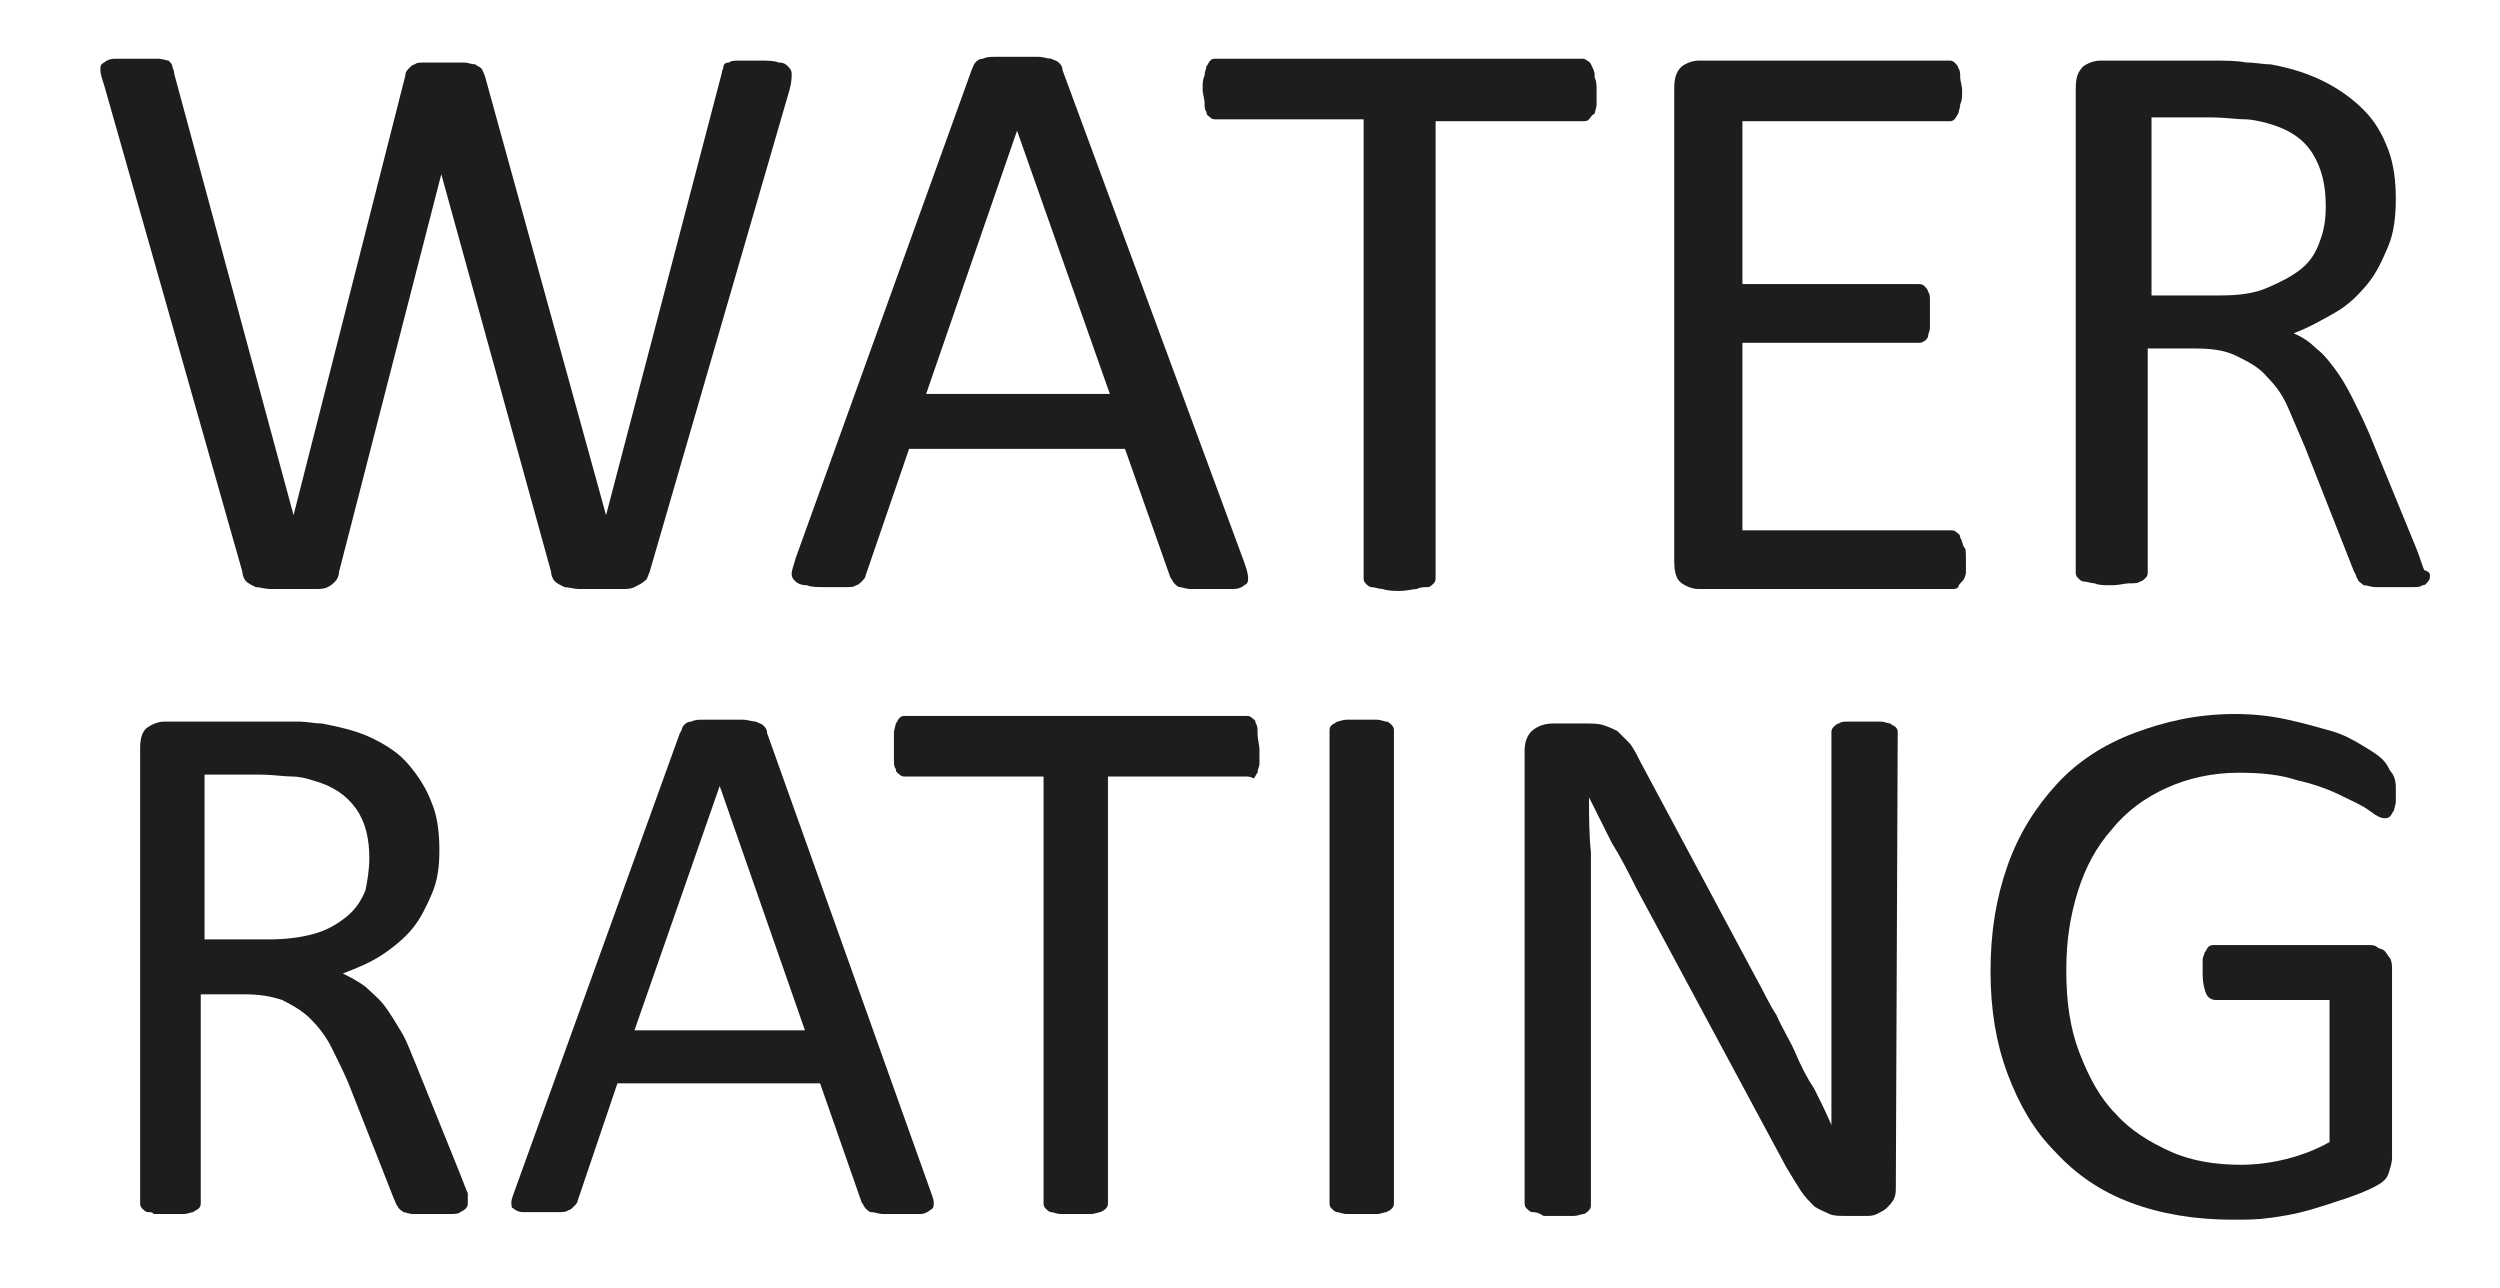
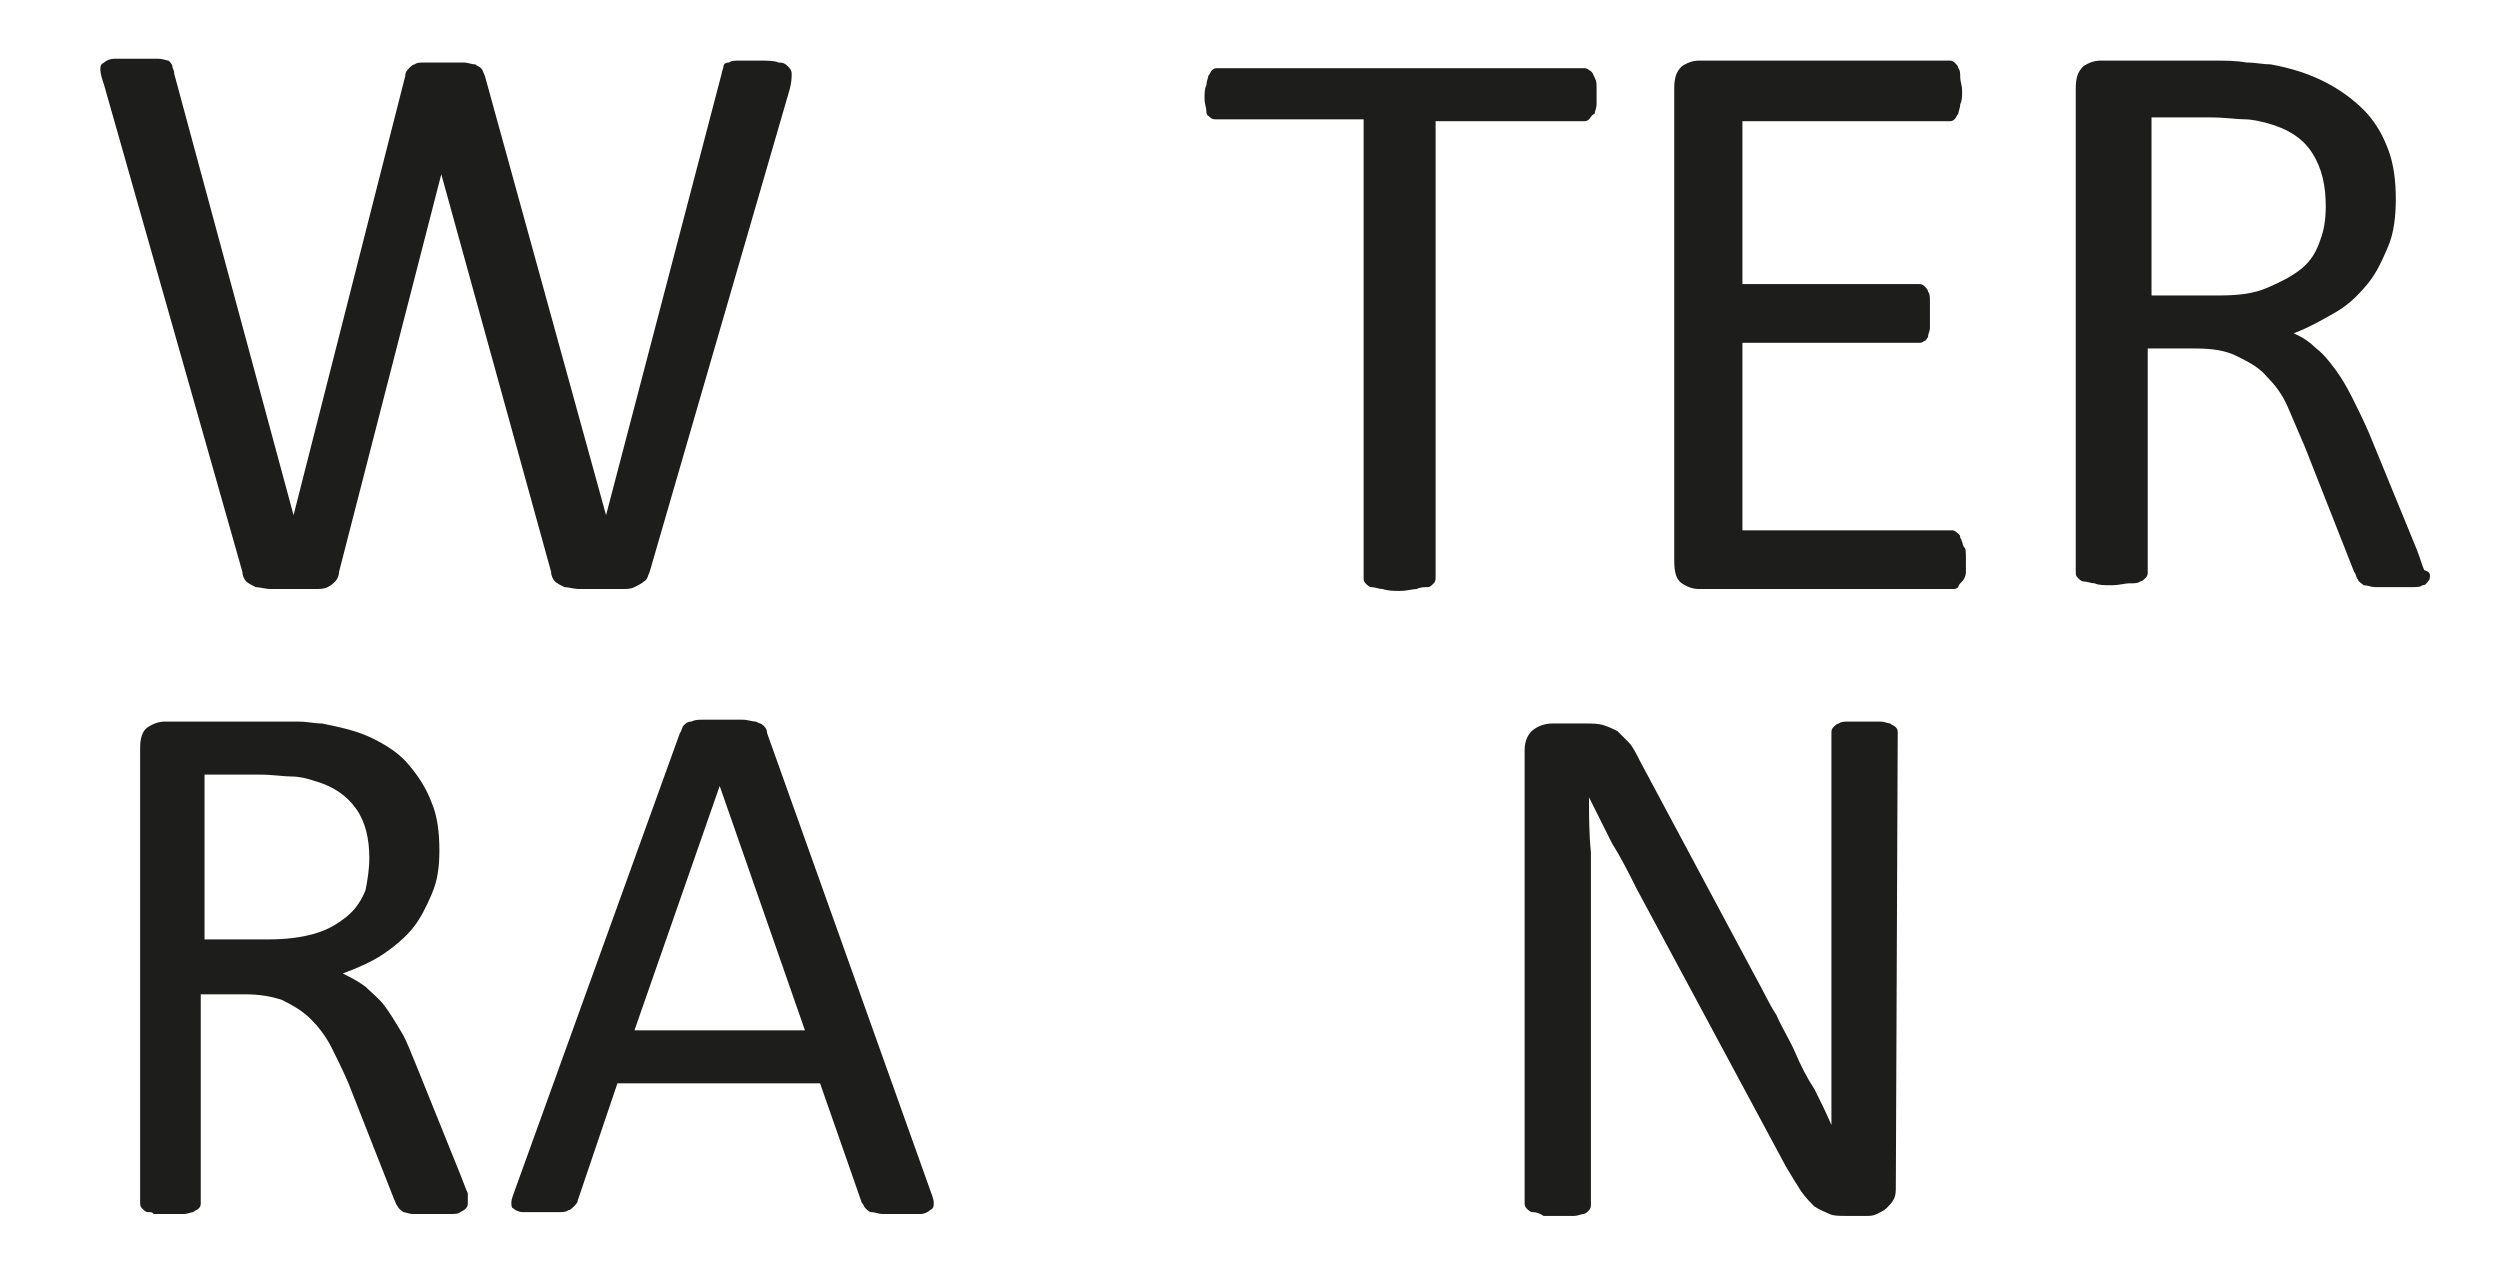
<svg xmlns="http://www.w3.org/2000/svg" version="1.1" id="WATER_x0D_RATING" x="0px" y="0px" viewBox="-231 386.9 132 68" style="enable-background:new -231 386.9 132 68;" xml:space="preserve">
  <style type="text/css">
	.st0{fill:#1D1D1B;}
</style>
  <g>
    <path class="st0" d="M-196.7,417.1c-0.1,0.2-0.1,0.4-0.3,0.5c-0.1,0.1-0.3,0.2-0.5,0.3c-0.2,0.1-0.4,0.1-0.7,0.1s-0.7,0-1.1,0   c-0.4,0-0.8,0-1.1,0c-0.3,0-0.6-0.1-0.8-0.1c-0.2-0.1-0.4-0.2-0.5-0.3c-0.1-0.1-0.2-0.3-0.2-0.5l-5.8-21l0,0l-5.4,21   c0,0.2-0.1,0.4-0.2,0.5c-0.1,0.1-0.2,0.2-0.4,0.3c-0.2,0.1-0.4,0.1-0.7,0.1c-0.3,0-0.7,0-1.1,0c-0.5,0-0.9,0-1.2,0   s-0.6-0.1-0.8-0.1c-0.2-0.1-0.4-0.2-0.5-0.3s-0.2-0.3-0.2-0.5l-7.3-25.7c-0.1-0.3-0.2-0.6-0.2-0.8c0-0.2,0-0.3,0.2-0.4   c0.1-0.1,0.3-0.2,0.6-0.2c0.3,0,0.6,0,1.1,0c0.4,0,0.8,0,1.1,0s0.5,0.1,0.6,0.1c0.1,0.1,0.2,0.2,0.2,0.3c0,0.1,0.1,0.2,0.1,0.4   l6.3,23.3l0,0l5.9-23.2c0-0.2,0.1-0.3,0.2-0.4c0.1-0.1,0.2-0.2,0.3-0.2c0.1-0.1,0.3-0.1,0.6-0.1s0.6,0,1,0s0.7,0,1,0   c0.2,0,0.4,0.1,0.6,0.1c0.1,0.1,0.2,0.1,0.3,0.2c0.1,0.1,0.1,0.2,0.2,0.4l6.4,23.2l0,0l6.1-23.3c0-0.1,0.1-0.3,0.1-0.4   c0-0.1,0.1-0.2,0.3-0.2c0.1-0.1,0.3-0.1,0.6-0.1c0.3,0,0.6,0,1,0c0.4,0,0.8,0,1,0.1c0.3,0,0.4,0.1,0.5,0.2c0.1,0.1,0.2,0.2,0.2,0.4   c0,0.2,0,0.4-0.1,0.8L-196.7,417.1z" />
-     <path class="st0" d="M-165.3,416.6c0.1,0.3,0.2,0.6,0.2,0.8c0,0.2,0,0.3-0.2,0.4c-0.1,0.1-0.3,0.2-0.6,0.2c-0.3,0-0.6,0-1.1,0   c-0.4,0-0.8,0-1.1,0c-0.3,0-0.5-0.1-0.6-0.1s-0.2-0.1-0.3-0.2c-0.1-0.1-0.1-0.2-0.2-0.3l-2.4-6.8H-183l-2.3,6.7   c0,0.1-0.1,0.2-0.2,0.3s-0.2,0.2-0.3,0.2c-0.1,0.1-0.3,0.1-0.6,0.1c-0.3,0-0.6,0-1,0c-0.4,0-0.8,0-1-0.1c-0.3,0-0.5-0.1-0.6-0.2   c-0.1-0.1-0.2-0.2-0.2-0.4s0.1-0.4,0.2-0.8l9.3-25.8c0.1-0.2,0.1-0.3,0.2-0.4s0.2-0.2,0.4-0.2c0.2-0.1,0.4-0.1,0.7-0.1s0.6,0,1.1,0   s0.8,0,1.1,0s0.5,0.1,0.7,0.1c0.2,0.1,0.3,0.1,0.4,0.2c0.1,0.1,0.2,0.2,0.2,0.4L-165.3,416.6z M-177.3,393.8L-177.3,393.8   l-4.8,13.9h9.7L-177.3,393.8z" />
-     <path class="st0" d="M-146.7,391.7c0,0.3,0,0.5,0,0.7c0,0.2-0.1,0.4-0.1,0.5c-0.2,0.1-0.2,0.2-0.3,0.3c-0.1,0.1-0.2,0.1-0.3,0.1   h-7.8v24.1c0,0.1,0,0.2-0.1,0.3s-0.2,0.2-0.3,0.2c-0.2,0-0.4,0-0.6,0.1c-0.2,0-0.5,0.1-0.9,0.1c-0.3,0-0.6,0-0.9-0.1   c-0.2,0-0.4-0.1-0.6-0.1c-0.1,0-0.2-0.1-0.3-0.2s-0.1-0.2-0.1-0.3v-24.2h-7.8c-0.1,0-0.2,0-0.3-0.1c-0.1-0.1-0.2-0.1-0.2-0.3   c-0.1-0.1-0.1-0.3-0.1-0.5c0-0.2-0.1-0.4-0.1-0.7c0-0.3,0-0.5,0.1-0.7c0-0.2,0.1-0.4,0.1-0.5c0.1-0.1,0.1-0.2,0.2-0.3   s0.2-0.1,0.3-0.1h19.3c0.1,0,0.2,0,0.3,0.1c0.2,0.1,0.2,0.2,0.3,0.4c0.1,0.2,0.1,0.3,0.1,0.5C-146.7,391.2-146.7,391.4-146.7,391.7   z" />
+     <path class="st0" d="M-146.7,391.7c0,0.3,0,0.5,0,0.7c0,0.2-0.1,0.4-0.1,0.5c-0.2,0.1-0.2,0.2-0.3,0.3c-0.1,0.1-0.2,0.1-0.3,0.1   h-7.8v24.1c0,0.1,0,0.2-0.1,0.3s-0.2,0.2-0.3,0.2c-0.2,0-0.4,0-0.6,0.1c-0.2,0-0.5,0.1-0.9,0.1c-0.3,0-0.6,0-0.9-0.1   c-0.2,0-0.4-0.1-0.6-0.1c-0.1,0-0.2-0.1-0.3-0.2s-0.1-0.2-0.1-0.3v-24.2h-7.8c-0.1,0-0.2,0-0.3-0.1c-0.1-0.1-0.2-0.1-0.2-0.3   c0-0.2-0.1-0.4-0.1-0.7c0-0.3,0-0.5,0.1-0.7c0-0.2,0.1-0.4,0.1-0.5c0.1-0.1,0.1-0.2,0.2-0.3   s0.2-0.1,0.3-0.1h19.3c0.1,0,0.2,0,0.3,0.1c0.2,0.1,0.2,0.2,0.3,0.4c0.1,0.2,0.1,0.3,0.1,0.5C-146.7,391.2-146.7,391.4-146.7,391.7   z" />
    <path class="st0" d="M-127.2,416.4c0,0.3,0,0.5,0,0.7c0,0.2-0.1,0.4-0.2,0.5s-0.2,0.2-0.2,0.3c-0.1,0.1-0.2,0.1-0.3,0.1h-13.4   c-0.3,0-0.6-0.1-0.9-0.3c-0.3-0.2-0.4-0.6-0.4-1.2v-24.9c0-0.6,0.1-0.9,0.4-1.2c0.3-0.2,0.6-0.3,0.9-0.3h13.2c0.1,0,0.2,0,0.3,0.1   c0.1,0.1,0.2,0.2,0.2,0.3c0.1,0.1,0.1,0.3,0.1,0.5c0,0.2,0.1,0.4,0.1,0.7s0,0.5-0.1,0.7c0,0.2-0.1,0.4-0.1,0.5   c-0.1,0.1-0.1,0.2-0.2,0.3s-0.2,0.1-0.3,0.1H-139v8.6h9.3c0.1,0,0.2,0,0.3,0.1c0.1,0.1,0.2,0.2,0.2,0.3c0.1,0.1,0.1,0.3,0.1,0.5   c0,0.2,0,0.4,0,0.7c0,0.3,0,0.5,0,0.7s-0.1,0.3-0.1,0.5c-0.1,0.1-0.1,0.2-0.2,0.2c-0.1,0.1-0.2,0.1-0.3,0.1h-9.3v9.9h11   c0.1,0,0.2,0,0.3,0.1c0.1,0.1,0.2,0.1,0.2,0.3c0.1,0.1,0.1,0.3,0.2,0.5C-127.2,415.8-127.2,416.1-127.2,416.4z" />
    <path class="st0" d="M-102.7,417.3c0,0.1,0,0.2-0.1,0.3s-0.1,0.2-0.3,0.2c-0.1,0.1-0.3,0.1-0.6,0.1c-0.3,0-0.6,0-1,0s-0.7,0-0.9,0   c-0.2,0-0.4-0.1-0.6-0.1c-0.1-0.1-0.3-0.2-0.3-0.3c-0.1-0.1-0.1-0.3-0.2-0.4l-2.6-6.6c-0.3-0.7-0.6-1.4-0.9-2.1   c-0.3-0.7-0.7-1.2-1.1-1.6c-0.4-0.5-1-0.8-1.6-1.1s-1.3-0.4-2.2-0.4h-2.5v11.8c0,0.1,0,0.2-0.1,0.3c-0.1,0.1-0.2,0.2-0.3,0.2   c-0.1,0.1-0.3,0.1-0.6,0.1c-0.2,0-0.5,0.1-0.9,0.1s-0.7,0-0.9-0.1c-0.2,0-0.4-0.1-0.6-0.1c-0.1,0-0.2-0.1-0.3-0.2   c-0.1-0.1-0.1-0.2-0.1-0.3v-25.5c0-0.6,0.1-0.9,0.4-1.2c0.3-0.2,0.6-0.3,0.9-0.3h5.9c0.7,0,1.3,0,1.8,0.1c0.5,0,0.9,0.1,1.3,0.1   c1.1,0.2,2,0.5,2.8,0.9s1.5,0.9,2.1,1.5s1,1.3,1.3,2.1c0.3,0.8,0.4,1.7,0.4,2.6c0,0.9-0.1,1.8-0.4,2.5c-0.3,0.7-0.6,1.4-1.1,2   c-0.5,0.6-1,1.1-1.7,1.5c-0.7,0.4-1.4,0.8-2.2,1.1c0.5,0.2,0.9,0.5,1.2,0.8c0.4,0.3,0.7,0.7,1,1.1c0.3,0.4,0.6,0.9,0.9,1.5   c0.3,0.6,0.6,1.2,0.9,1.9l2.5,6.1c0.2,0.5,0.3,0.9,0.4,1.1C-102.7,417.1-102.7,417.2-102.7,417.3z M-108.2,397.8   c0-1.1-0.2-2-0.7-2.8c-0.5-0.8-1.3-1.3-2.4-1.6c-0.4-0.1-0.8-0.2-1.2-0.2s-1-0.1-1.8-0.1h-3.1v9.4h3.6c1,0,1.8-0.1,2.5-0.4   s1.3-0.6,1.8-1s0.8-0.9,1-1.5C-108.3,399.1-108.2,398.5-108.2,397.8z" />
    <path class="st0" d="M-206.3,450.4c0,0.1,0,0.2-0.1,0.3c-0.1,0.1-0.1,0.1-0.3,0.2c-0.1,0.1-0.3,0.1-0.6,0.1c-0.2,0-0.6,0-1,0   c-0.3,0-0.6,0-0.9,0c-0.2,0-0.4-0.1-0.5-0.1c-0.1-0.1-0.2-0.1-0.3-0.3c-0.1-0.1-0.1-0.2-0.2-0.4l-2.4-6.1c-0.3-0.7-0.6-1.3-0.9-1.9   s-0.7-1.1-1.1-1.5c-0.4-0.4-0.9-0.7-1.5-1c-0.6-0.2-1.2-0.3-2-0.3h-2.3v11c0,0.1,0,0.2-0.1,0.3s-0.2,0.1-0.3,0.2   c-0.1,0-0.3,0.1-0.5,0.1s-0.5,0-0.8,0c-0.3,0-0.6,0-0.8,0c0-0.1-0.2-0.1-0.3-0.1c-0.1,0-0.2-0.1-0.3-0.2s-0.1-0.2-0.1-0.3v-24   c0-0.5,0.1-0.9,0.4-1.1c0.3-0.2,0.6-0.3,0.9-0.3h5.5c0.7,0,1.2,0,1.6,0c0.4,0,0.8,0.1,1.2,0.1c1,0.2,1.9,0.4,2.7,0.8   c0.8,0.4,1.4,0.8,1.9,1.4s0.9,1.2,1.2,2c0.3,0.7,0.4,1.6,0.4,2.5s-0.1,1.6-0.4,2.3c-0.3,0.7-0.6,1.3-1,1.8c-0.4,0.5-1,1-1.6,1.4   c-0.6,0.4-1.3,0.7-2.1,1c0.4,0.2,0.8,0.4,1.2,0.7c0.3,0.3,0.7,0.6,1,1c0.3,0.4,0.6,0.9,0.9,1.4s0.5,1.1,0.8,1.8l2.3,5.7   c0.2,0.5,0.3,0.8,0.4,1C-206.3,450.1-206.3,450.3-206.3,450.4z M-211.5,432.2c0-1-0.2-1.9-0.7-2.6c-0.5-0.7-1.2-1.2-2.3-1.5   c-0.3-0.1-0.7-0.2-1.1-0.2c-0.4,0-1-0.1-1.7-0.1h-2.9v8.7h3.4c0.9,0,1.7-0.1,2.4-0.3c0.7-0.2,1.2-0.5,1.7-0.9s0.8-0.9,1-1.4   C-211.6,433.4-211.5,432.8-211.5,432.2z" />
    <path class="st0" d="M-181.9,449.7c0.1,0.3,0.2,0.5,0.2,0.7c0,0.2,0,0.3-0.2,0.4c-0.1,0.1-0.3,0.2-0.5,0.2c-0.2,0-0.6,0-1,0   c-0.4,0-0.7,0-1,0c-0.2,0-0.4-0.1-0.6-0.1c-0.1,0-0.2-0.1-0.3-0.2c-0.1-0.1-0.1-0.2-0.2-0.3l-2.2-6.3h-10.7l-2.1,6.2   c0,0.1-0.1,0.2-0.2,0.3c-0.1,0.1-0.2,0.2-0.3,0.2c-0.1,0.1-0.3,0.1-0.5,0.1s-0.5,0-0.9,0c-0.4,0-0.7,0-1,0c-0.2,0-0.4-0.1-0.5-0.2   c-0.1,0-0.1-0.2-0.1-0.3c0-0.2,0.1-0.4,0.2-0.7l8.7-24.1c0.1-0.1,0.1-0.3,0.2-0.4c0.1-0.1,0.2-0.2,0.4-0.2c0.2-0.1,0.4-0.1,0.6-0.1   c0.3,0,0.6,0,1,0c0.4,0,0.8,0,1.1,0s0.5,0.1,0.7,0.1c0.2,0.1,0.3,0.1,0.4,0.2c0.1,0.1,0.2,0.2,0.2,0.4L-181.9,449.7z M-193,428.4   L-193,428.4l-4.5,12.9h9L-193,428.4z" />
-     <path class="st0" d="M-164.5,426.5c0,0.3,0,0.5,0,0.7s-0.1,0.3-0.1,0.5c-0.1,0.1-0.1,0.2-0.2,0.3c-0.2-0.1-0.3-0.1-0.4-0.1h-7.3   v22.5c0,0.1,0,0.2-0.1,0.3c-0.1,0.1-0.1,0.1-0.3,0.2c-0.1,0-0.3,0.1-0.5,0.1s-0.5,0-0.8,0s-0.6,0-0.8,0c-0.2,0-0.4-0.1-0.5-0.1   c-0.1,0-0.2-0.1-0.3-0.2c-0.1-0.1-0.1-0.2-0.1-0.3v-22.5h-7.3c-0.1,0-0.2,0-0.3-0.1c-0.1-0.1-0.2-0.1-0.2-0.3   c-0.1-0.1-0.1-0.3-0.1-0.5c0-0.2,0-0.4,0-0.7c0-0.3,0-0.5,0-0.7c0-0.2,0.1-0.4,0.1-0.5c0.1-0.1,0.1-0.2,0.2-0.3   c0.1-0.1,0.2-0.1,0.3-0.1h18c0.1,0,0.2,0,0.3,0.1s0.2,0.1,0.2,0.3c0.1,0.1,0.1,0.3,0.1,0.5C-164.6,426-164.5,426.2-164.5,426.5z" />
-     <path class="st0" d="M-157.4,450.4c0,0.1,0,0.2-0.1,0.3s-0.1,0.1-0.3,0.2c-0.1,0-0.3,0.1-0.5,0.1s-0.5,0-0.8,0s-0.6,0-0.8,0   s-0.4-0.1-0.5-0.1s-0.2-0.1-0.3-0.2s-0.1-0.2-0.1-0.3v-24.9c0-0.1,0-0.2,0.1-0.3s0.2-0.1,0.3-0.2c0.1,0,0.3-0.1,0.5-0.1   s0.5,0,0.8,0s0.6,0,0.8,0s0.4,0.1,0.5,0.1s0.2,0.1,0.3,0.2s0.1,0.2,0.1,0.3V450.4z" />
    <path class="st0" d="M-130.9,449.5c0,0.3,0,0.5-0.1,0.7s-0.2,0.3-0.4,0.5c-0.1,0.1-0.3,0.2-0.5,0.3c-0.2,0.1-0.4,0.1-0.5,0.1h-1.1   c-0.4,0-0.7,0-0.9-0.1c-0.2-0.1-0.5-0.2-0.8-0.4c-0.2-0.2-0.5-0.5-0.7-0.8c-0.2-0.3-0.5-0.8-0.8-1.3l-7.9-14.7   c-0.4-0.8-0.8-1.6-1.3-2.4c-0.4-0.8-0.8-1.6-1.2-2.4l0,0c0,1,0,1.9,0.1,2.9c0,1,0,2,0,3v15.6c0,0.1,0,0.2-0.1,0.3   c-0.1,0.1-0.2,0.2-0.3,0.2s-0.3,0.1-0.5,0.1s-0.5,0-0.8,0s-0.6,0-0.8,0c-0.3-0.2-0.5-0.2-0.6-0.2c-0.1,0-0.2-0.1-0.3-0.2   s-0.1-0.2-0.1-0.3v-23.9c0-0.5,0.2-0.9,0.5-1.1c0.3-0.2,0.6-0.3,1-0.3h1.7c0.4,0,0.7,0,1,0.1s0.5,0.2,0.7,0.3   c0.2,0.2,0.4,0.4,0.6,0.6c0.2,0.2,0.4,0.6,0.6,1l6.1,11.4c0.4,0.7,0.7,1.4,1.1,2c0.3,0.7,0.7,1.3,1,2c0.3,0.7,0.6,1.3,1,1.9   c0.3,0.6,0.6,1.2,0.9,1.9l0,0c0-1.1,0-2.2,0-3.3c0-1.1,0-2.2,0-3.3v-14.1c0-0.1,0-0.2,0.1-0.3s0.2-0.2,0.3-0.2   c0.1-0.1,0.3-0.1,0.5-0.1s0.5,0,0.9,0c0.3,0,0.6,0,0.8,0c0.2,0,0.4,0.1,0.5,0.1c0.1,0.1,0.2,0.1,0.3,0.2s0.1,0.2,0.1,0.3   L-130.9,449.5L-130.9,449.5z" />
-     <path class="st0" d="M-104.5,428.5c0,0.3,0,0.5,0,0.7s-0.1,0.4-0.1,0.5c-0.1,0.1-0.1,0.2-0.2,0.3c-0.1,0.1-0.2,0.1-0.3,0.1   c-0.2,0-0.4-0.1-0.8-0.4c-0.4-0.3-0.9-0.5-1.5-0.8c-0.6-0.3-1.4-0.6-2.3-0.8c-0.9-0.3-1.9-0.4-3.1-0.4c-1.4,0-2.7,0.3-3.8,0.8   c-1.1,0.5-2.1,1.2-2.9,2.2c-0.8,0.9-1.4,2-1.8,3.3c-0.4,1.3-0.6,2.6-0.6,4.1c0,1.7,0.2,3.1,0.7,4.4c0.5,1.3,1.1,2.4,1.9,3.2   c0.8,0.9,1.8,1.5,2.9,2s2.4,0.7,3.7,0.7c0.8,0,1.6-0.1,2.4-0.3s1.6-0.5,2.3-0.9v-7.5h-6c-0.2,0-0.4-0.1-0.5-0.3   c-0.1-0.2-0.2-0.6-0.2-1.1c0-0.3,0-0.5,0-0.7s0.1-0.3,0.1-0.4c0.1-0.1,0.1-0.2,0.2-0.3c0.1-0.1,0.2-0.1,0.3-0.1h8.2   c0.1,0,0.3,0,0.4,0.1c0.1,0.1,0.3,0.1,0.4,0.2s0.2,0.3,0.3,0.4c0.1,0.2,0.1,0.4,0.1,0.6v9.9c0,0.3-0.1,0.6-0.2,0.9   c-0.1,0.3-0.4,0.5-0.8,0.7c-0.4,0.2-0.9,0.4-1.5,0.6s-1.2,0.4-1.9,0.6c-0.7,0.2-1.3,0.3-2,0.4s-1.3,0.1-2,0.1c-2,0-3.8-0.3-5.4-0.9   c-1.6-0.6-2.9-1.5-4-2.7c-1.1-1.1-1.9-2.5-2.5-4.1s-0.9-3.4-0.9-5.4c0-2.1,0.3-3.9,0.9-5.6c0.6-1.7,1.5-3.1,2.6-4.3   c1.1-1.2,2.5-2.1,4.1-2.7s3.3-1,5.3-1c1,0,1.9,0.1,2.8,0.3c0.9,0.2,1.6,0.4,2.3,0.6c0.7,0.2,1.2,0.5,1.7,0.8c0.5,0.3,0.8,0.5,1,0.7   s0.3,0.4,0.4,0.6C-104.6,427.8-104.5,428.1-104.5,428.5z" />
  </g>
</svg>